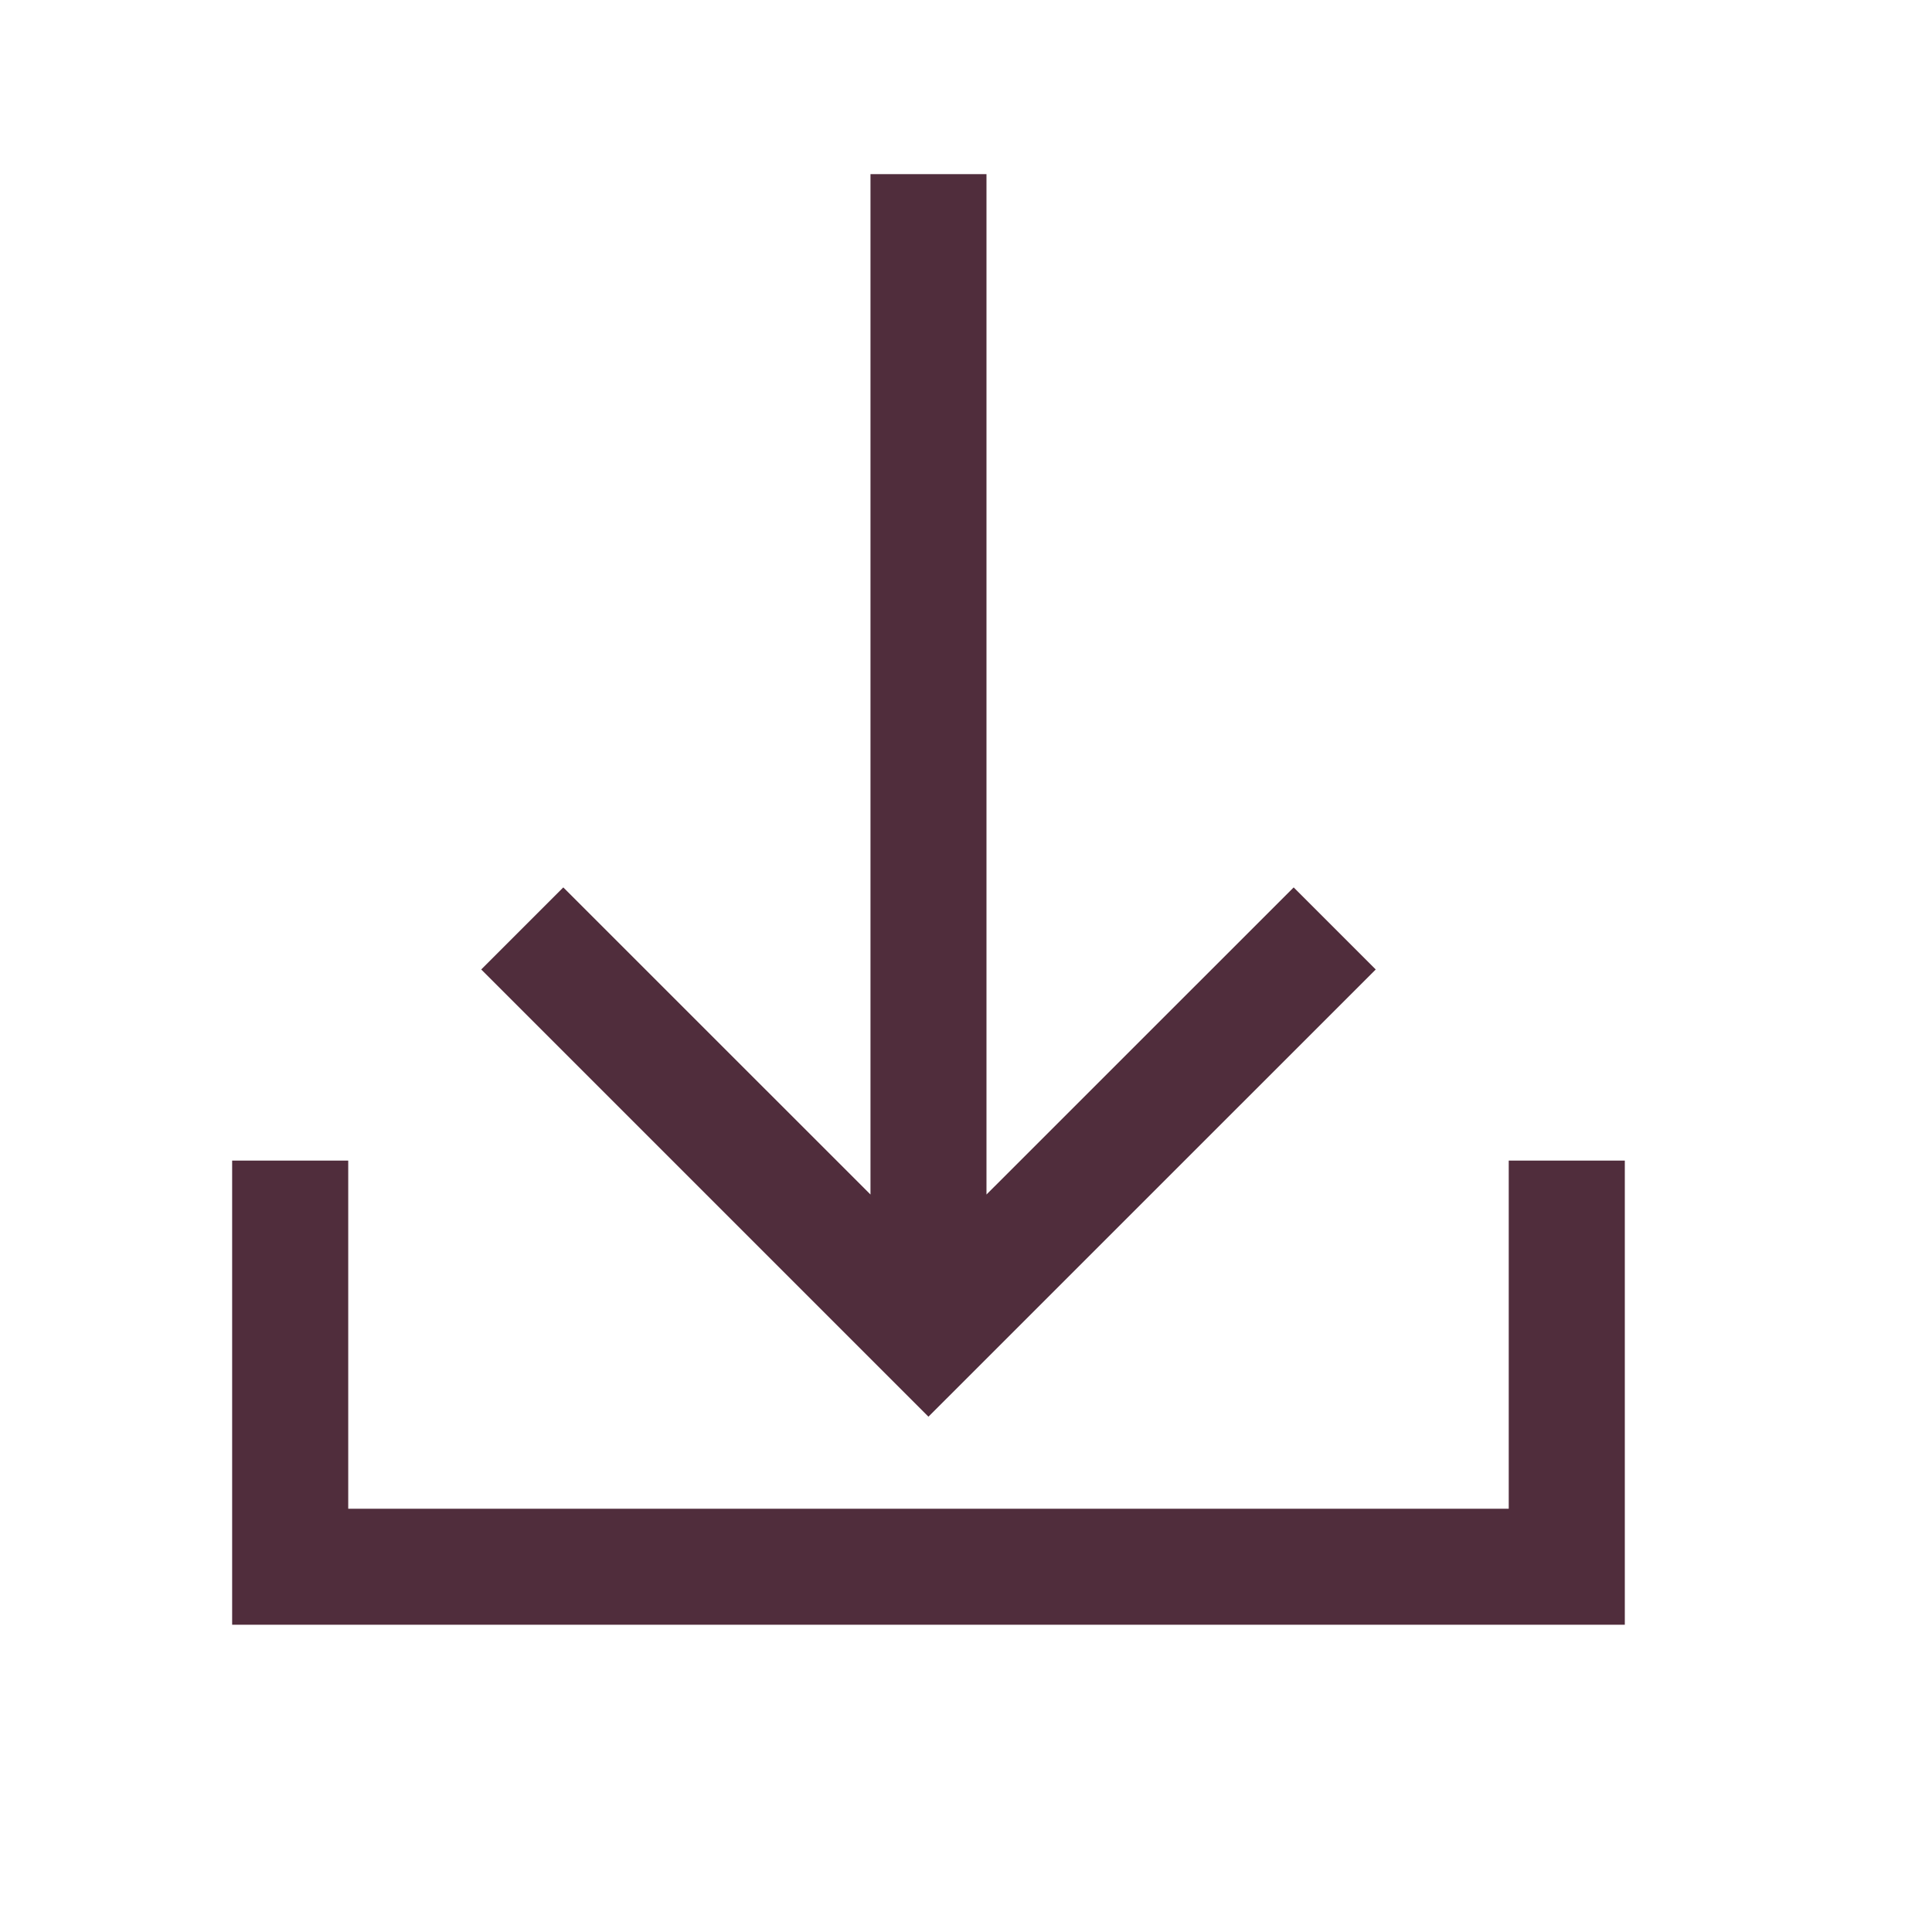
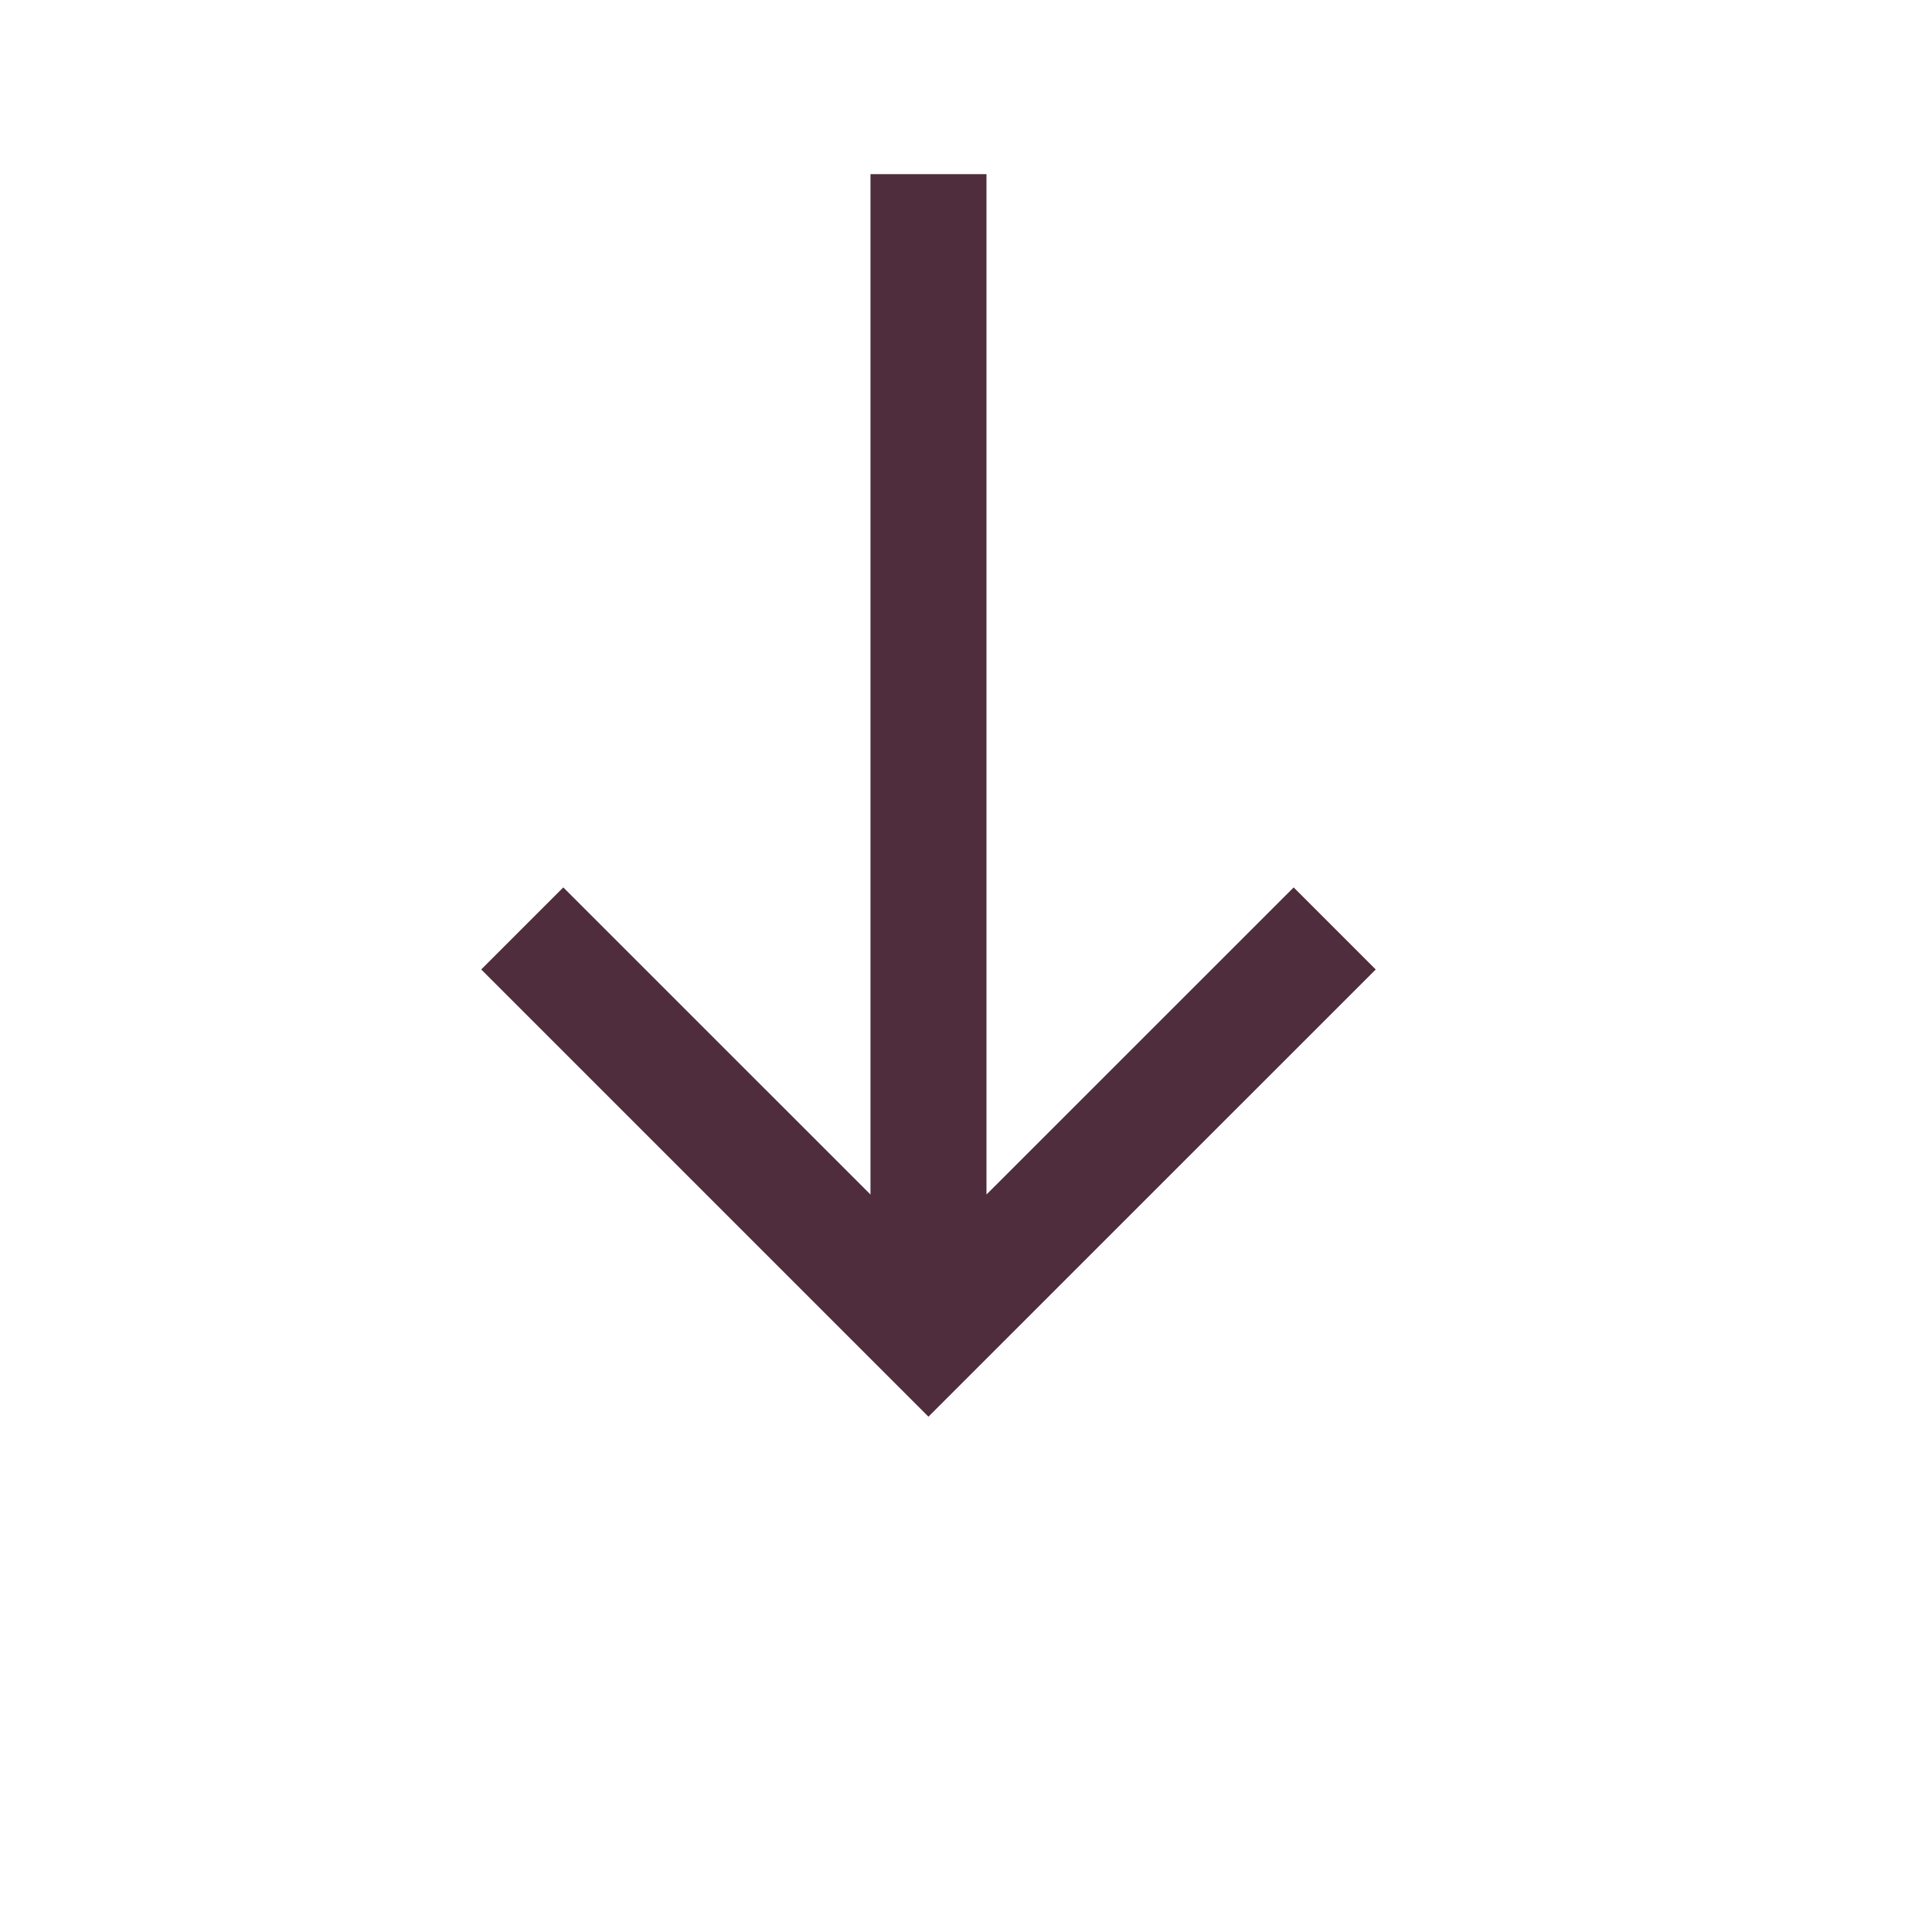
<svg xmlns="http://www.w3.org/2000/svg" width="25" height="25" viewBox="0 0 25 25" fill="none">
-   <path d="M3.004 15.018L4.506 15.018L4.506 19.523L19.523 19.523V15.018H21.025V21.024H3.004L3.004 15.018Z" fill="#502D3C" />
  <path d="M11.264 15.457L7.289 11.483L6.227 12.545L12.014 18.332L17.802 12.545L16.74 11.483L12.765 15.457L12.765 2.253L11.264 2.253L11.264 15.457Z" fill="#502D3C" />
</svg>